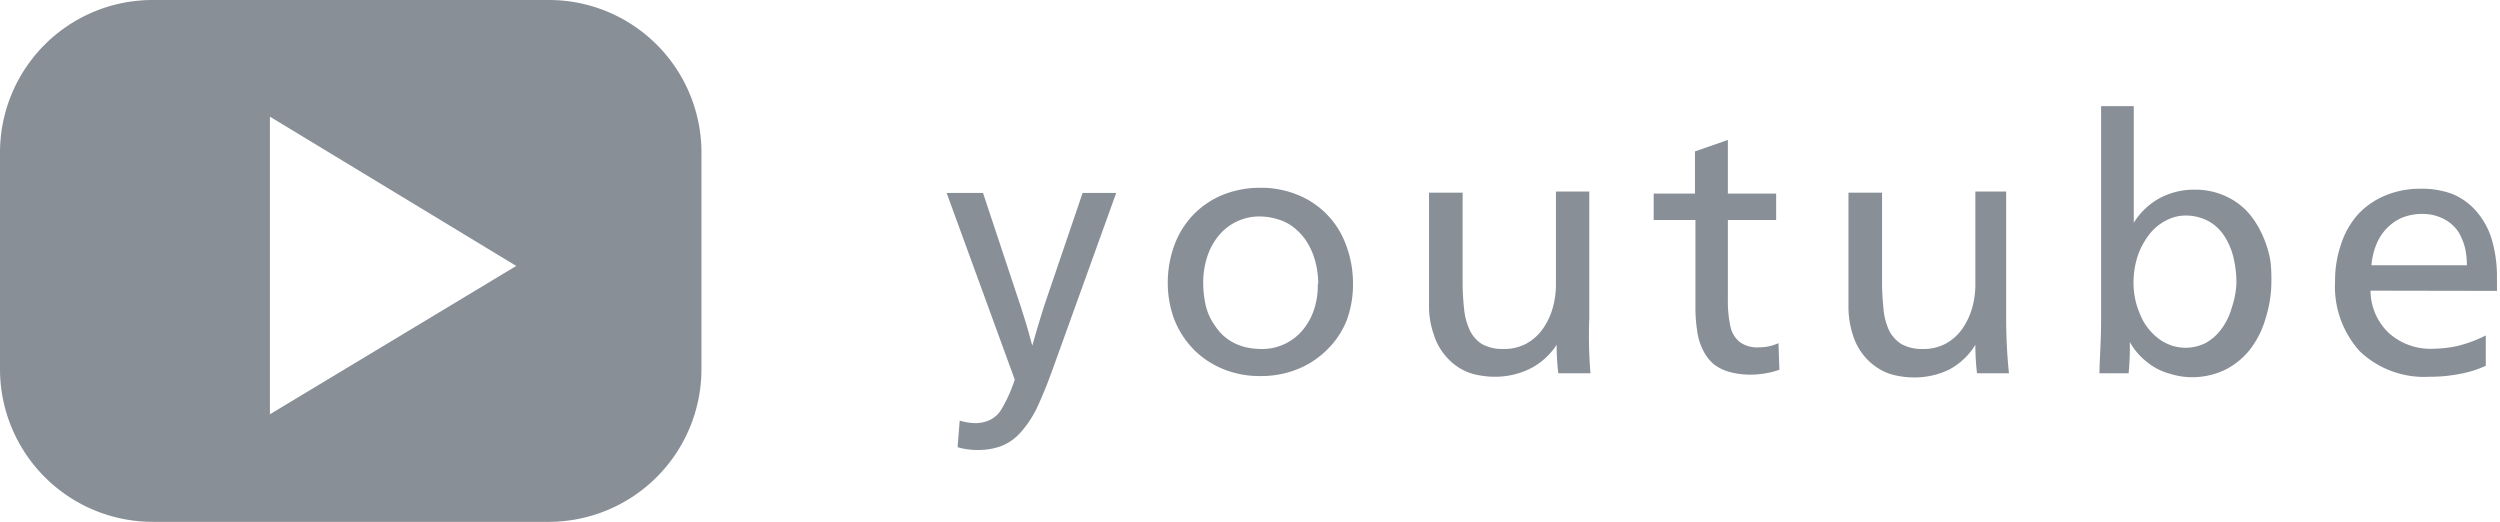
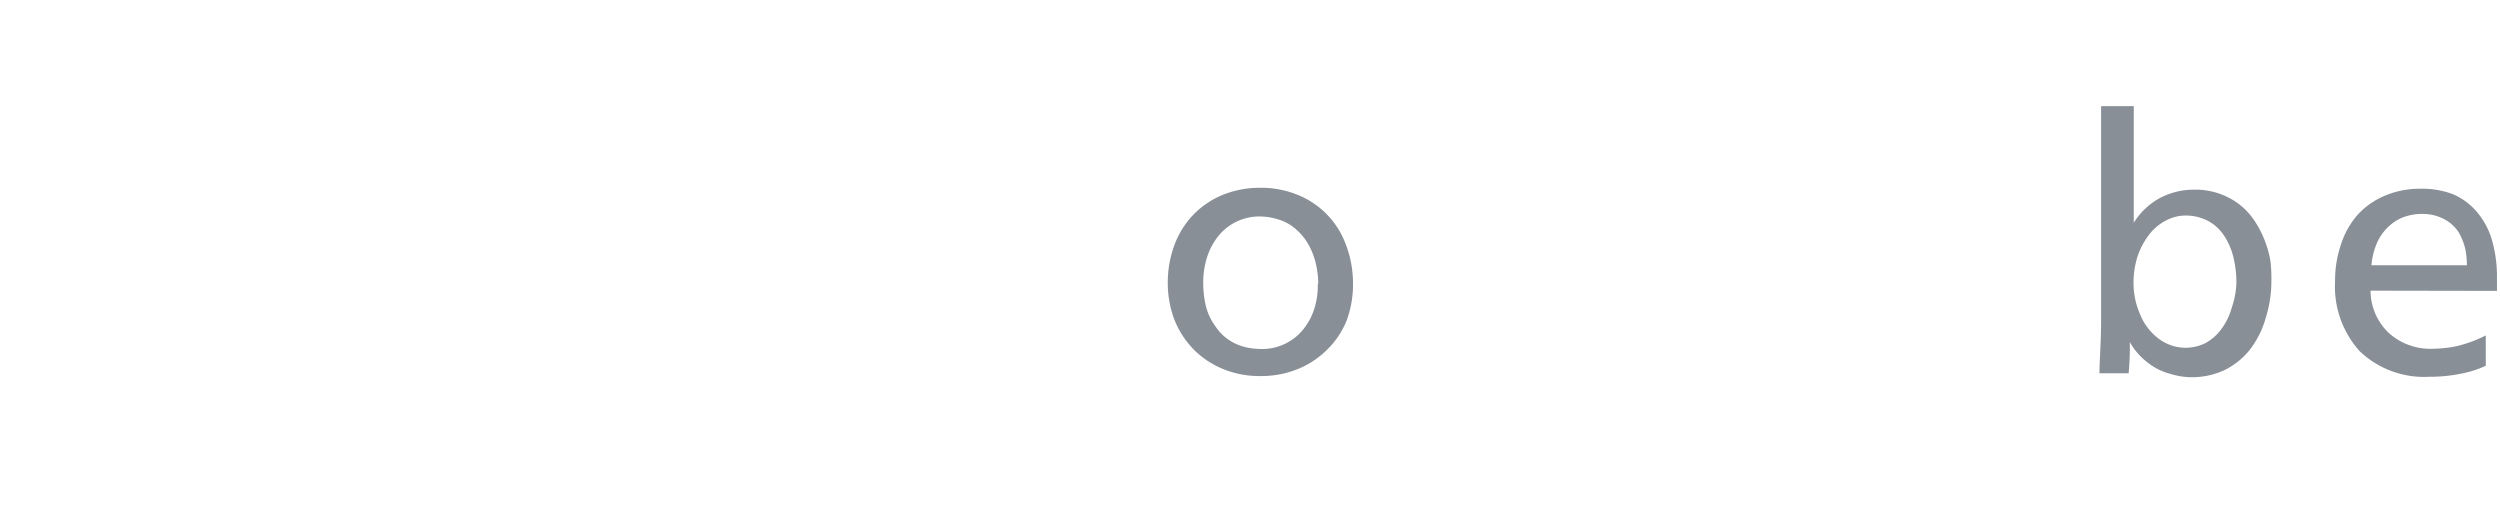
<svg xmlns="http://www.w3.org/2000/svg" viewBox="0 0 107.17 22.37">
  <defs>
    <style>.cls-1{fill:#888f97;}</style>
  </defs>
  <g id="レイヤー_2" data-name="レイヤー 2">
    <g id="design">
-       <path class="cls-1" d="M45.1,15.9c-.24.66-.47,1.21-.68,1.65a4.68,4.68,0,0,1-.68,1,2.22,2.22,0,0,1-.81.57,2.92,2.92,0,0,1-1,.17,3,3,0,0,1-.88-.12l.09-1.14a2.54,2.54,0,0,0,.68.11,1.51,1.51,0,0,0,.58-.12,1.19,1.19,0,0,0,.55-.51,6.09,6.09,0,0,0,.55-1.24l-2.92-8h1.56l1.55,4.67c.06.17.14.43.25.78s.21.72.31,1.1h0c.25-.87.44-1.49.57-1.88l1.59-4.67h1.44Z" />
      <path class="cls-1" d="M58,12.16a4.41,4.41,0,0,1-.28,1.6A3.66,3.66,0,0,1,56.88,15a3.78,3.78,0,0,1-1.27.83,4.16,4.16,0,0,1-1.59.29,4.08,4.08,0,0,1-1.56-.29A3.78,3.78,0,0,1,51.19,15a3.85,3.85,0,0,1-.84-1.28,4.44,4.44,0,0,1-.29-1.59,4.68,4.68,0,0,1,.29-1.64,3.76,3.76,0,0,1,.83-1.31,3.71,3.71,0,0,1,1.27-.84,4.27,4.27,0,0,1,1.61-.29,4.09,4.09,0,0,1,1.56.3,3.64,3.64,0,0,1,2.08,2.15A4.62,4.62,0,0,1,58,12.16Zm-1.49,0a3.8,3.8,0,0,0-.11-.89,3.09,3.09,0,0,0-.3-.77,2.44,2.44,0,0,0-.52-.65,2,2,0,0,0-.74-.43A2.65,2.65,0,0,0,54,9.28a2.25,2.25,0,0,0-1.74.8,2.79,2.79,0,0,0-.51.93,3.6,3.6,0,0,0-.17,1.15,4.47,4.47,0,0,0,.11.95,2.51,2.51,0,0,0,.42.89,2.06,2.06,0,0,0,.66.63,2.28,2.28,0,0,0,.7.27,3.07,3.07,0,0,0,.57.06,2.25,2.25,0,0,0,1-.2,2.27,2.27,0,0,0,.77-.57,2.69,2.69,0,0,0,.51-.89A3.25,3.25,0,0,0,56.49,12.16Z" />
-       <path class="cls-1" d="M66.8,16a10.73,10.73,0,0,1-.07-1.22h0A2.93,2.93,0,0,1,65.6,15.8a3.37,3.37,0,0,1-1.55.35,3.56,3.56,0,0,1-.68-.07,2.29,2.29,0,0,1-.73-.26,2.47,2.47,0,0,1-.67-.56,2.56,2.56,0,0,1-.51-.93,3.62,3.62,0,0,1-.2-1.26V8.26H62.7v3.81a10.07,10.07,0,0,0,.06,1.14,2.75,2.75,0,0,0,.24.93,1.43,1.43,0,0,0,.53.61,1.82,1.82,0,0,0,.92.21,2,2,0,0,0,1-.24,2.1,2.1,0,0,0,.72-.67,3,3,0,0,0,.39-.84,3.74,3.74,0,0,0,.14-1v-4h1.43v5.4A19.63,19.63,0,0,0,68.18,16Z" />
-       <path class="cls-1" d="M76.28,15.85a3.34,3.34,0,0,1-.57.15,3.74,3.74,0,0,1-.65.06,3.28,3.28,0,0,1-.93-.12,1.89,1.89,0,0,1-.68-.34A1.91,1.91,0,0,1,73,15a2.57,2.57,0,0,1-.25-.85,6.42,6.42,0,0,1-.07-1V9.43H70.89V8.3h1.77V6.49L74.07,6V8.3h2.07V9.43H74.07v3.39A5.18,5.18,0,0,0,74.18,14a1.17,1.17,0,0,0,.41.67,1.28,1.28,0,0,0,.81.22,2,2,0,0,0,.84-.18Z" />
-       <path class="cls-1" d="M84.75,16a10.73,10.73,0,0,1-.07-1.22h0a2.91,2.91,0,0,1-1.1,1.05,3.38,3.38,0,0,1-1.56.35,3.47,3.47,0,0,1-.67-.07,2.2,2.2,0,0,1-.73-.26,2.5,2.5,0,0,1-.68-.56,2.56,2.56,0,0,1-.51-.93,3.87,3.87,0,0,1-.19-1.26V8.26h1.44v3.81a10.07,10.07,0,0,0,.06,1.14,2.76,2.76,0,0,0,.23.93,1.45,1.45,0,0,0,.54.61,1.82,1.82,0,0,0,.92.21,2,2,0,0,0,1-.24,2.1,2.1,0,0,0,.72-.67,3,3,0,0,0,.39-.84,3.74,3.74,0,0,0,.14-1v-4H86v5.4A23.07,23.07,0,0,0,86.12,16Z" />
      <path class="cls-1" d="M97.37,12a5.29,5.29,0,0,1-.24,1.62A4,4,0,0,1,96.44,15a3.18,3.18,0,0,1-1.09.87,3.29,3.29,0,0,1-1.4.3,3.09,3.09,0,0,1-.9-.14,2.64,2.64,0,0,1-1-.5,2.85,2.85,0,0,1-.75-.87h0A11.58,11.58,0,0,1,91.25,16H90c0-.54.07-1.31.07-2.32V4.55h1.4v3c0,.84,0,1.51,0,2h0a3,3,0,0,1,1.1-1.05,3.15,3.15,0,0,1,1.53-.37,3.07,3.07,0,0,1,1.35.3,2.88,2.88,0,0,1,1,.77,4,4,0,0,1,.59,1,4.41,4.41,0,0,1,.29,1A6.35,6.35,0,0,1,97.37,12Zm-1.5.1a4.42,4.42,0,0,0-.1-.94,2.9,2.9,0,0,0-.31-.86,2.09,2.09,0,0,0-.47-.6,1.82,1.82,0,0,0-.59-.34,2,2,0,0,0-.69-.12,1.76,1.76,0,0,0-.87.22,2.1,2.1,0,0,0-.72.61,3.17,3.17,0,0,0-.49.93,3.68,3.68,0,0,0-.17,1.11,3.31,3.31,0,0,0,.28,1.36,2.42,2.42,0,0,0,.8,1.05,1.91,1.91,0,0,0,2,.19,2.11,2.11,0,0,0,.69-.61,2.75,2.75,0,0,0,.44-.91A3.6,3.6,0,0,0,95.87,12.14Z" />
      <path class="cls-1" d="M101.62,12.46a2.51,2.51,0,0,0,.79,1.82,2.67,2.67,0,0,0,1.9.67,5.26,5.26,0,0,0,1-.11,5.73,5.73,0,0,0,1.25-.46l0,1.3a4.57,4.57,0,0,1-1.12.35,6.4,6.4,0,0,1-1.28.12,4,4,0,0,1-3-1.09,4.13,4.13,0,0,1-1.06-3,4.76,4.76,0,0,1,.27-1.63,3.55,3.55,0,0,1,.74-1.27,3.36,3.36,0,0,1,1.17-.79,3.87,3.87,0,0,1,1.49-.28,3.75,3.75,0,0,1,1.37.23,2.74,2.74,0,0,1,1,.72,3.24,3.24,0,0,1,.67,1.2,5.66,5.66,0,0,1,.23,1.67c0,.17,0,.35,0,.56Zm4.13-1.09a3.45,3.45,0,0,0-.08-.75,2.9,2.9,0,0,0-.23-.59,1.58,1.58,0,0,0-.37-.44,1.79,1.79,0,0,0-.53-.3,2,2,0,0,0-.73-.12,2.25,2.25,0,0,0-.66.1,1.8,1.8,0,0,0-.65.35,2.13,2.13,0,0,0-.55.68,2.94,2.94,0,0,0-.29,1.07Z" />
-       <path class="cls-1" d="M23.52,0h-17A6.54,6.54,0,0,0,0,6.54v9.29a6.55,6.55,0,0,0,6.54,6.54h17a6.55,6.55,0,0,0,6.53-6.54V6.54A6.54,6.54,0,0,0,23.52,0ZM11.57,17.76V5L22.13,11.4Z" />
    </g>
  </g>
</svg>